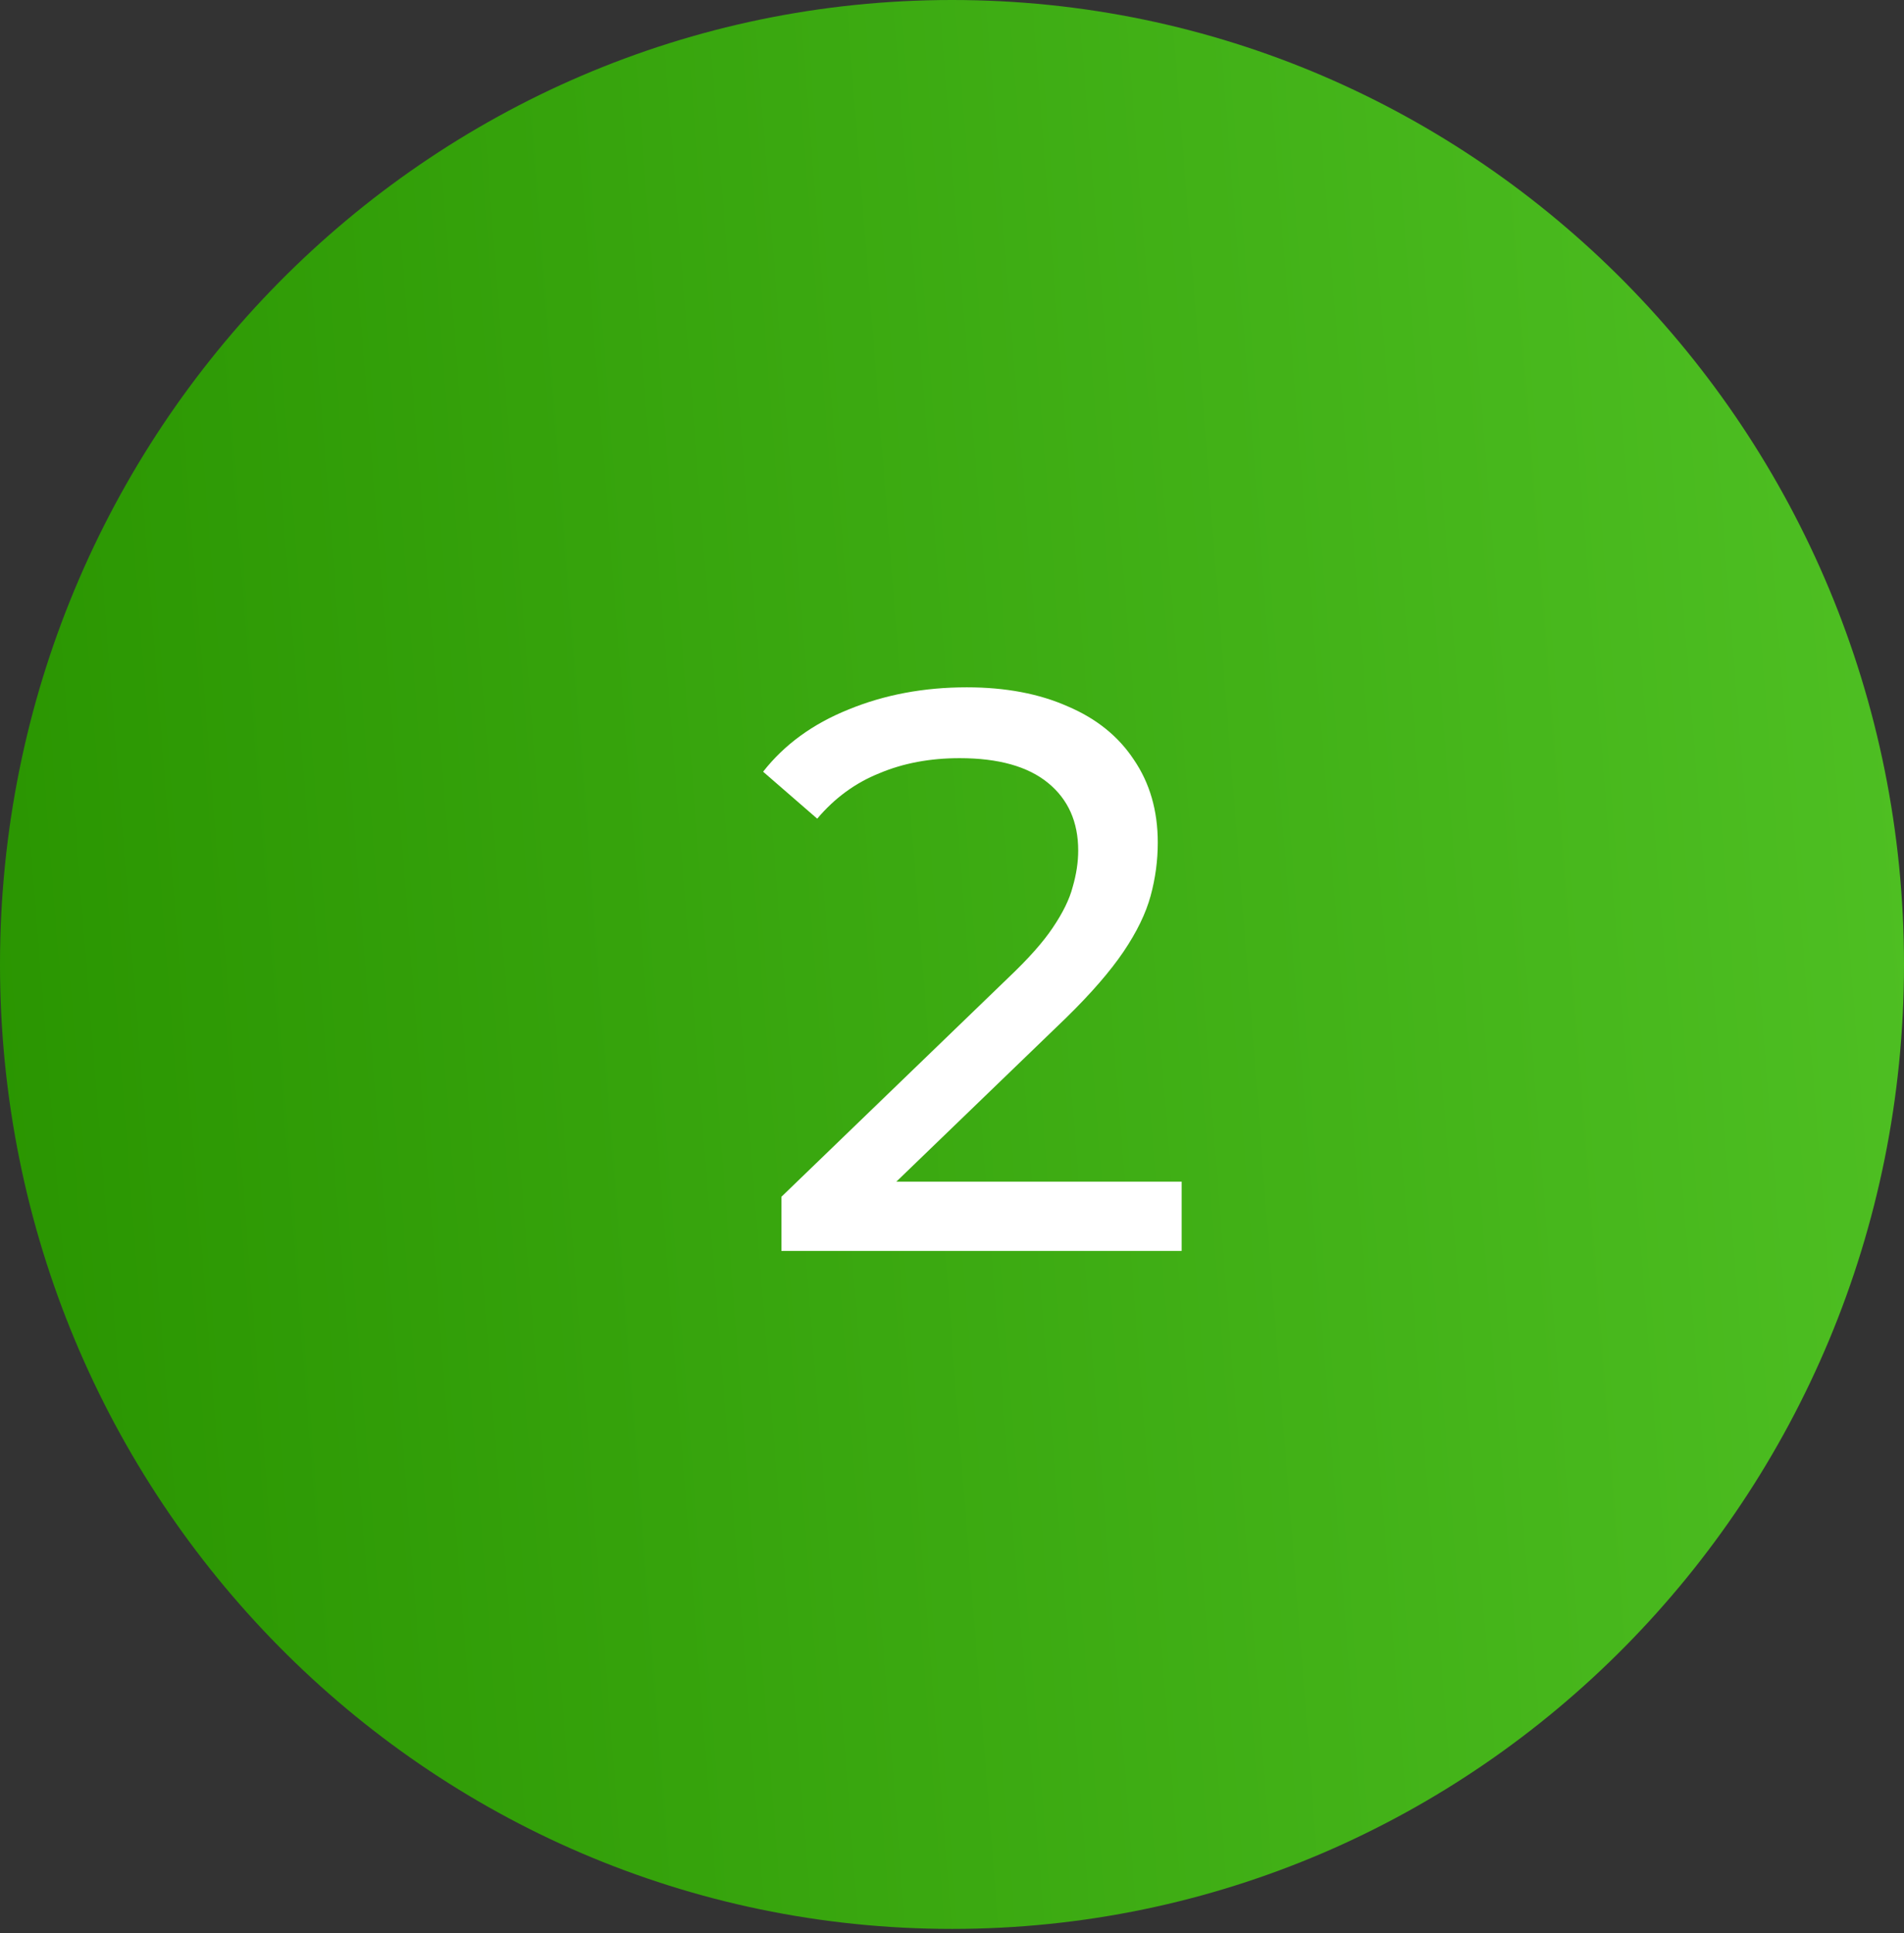
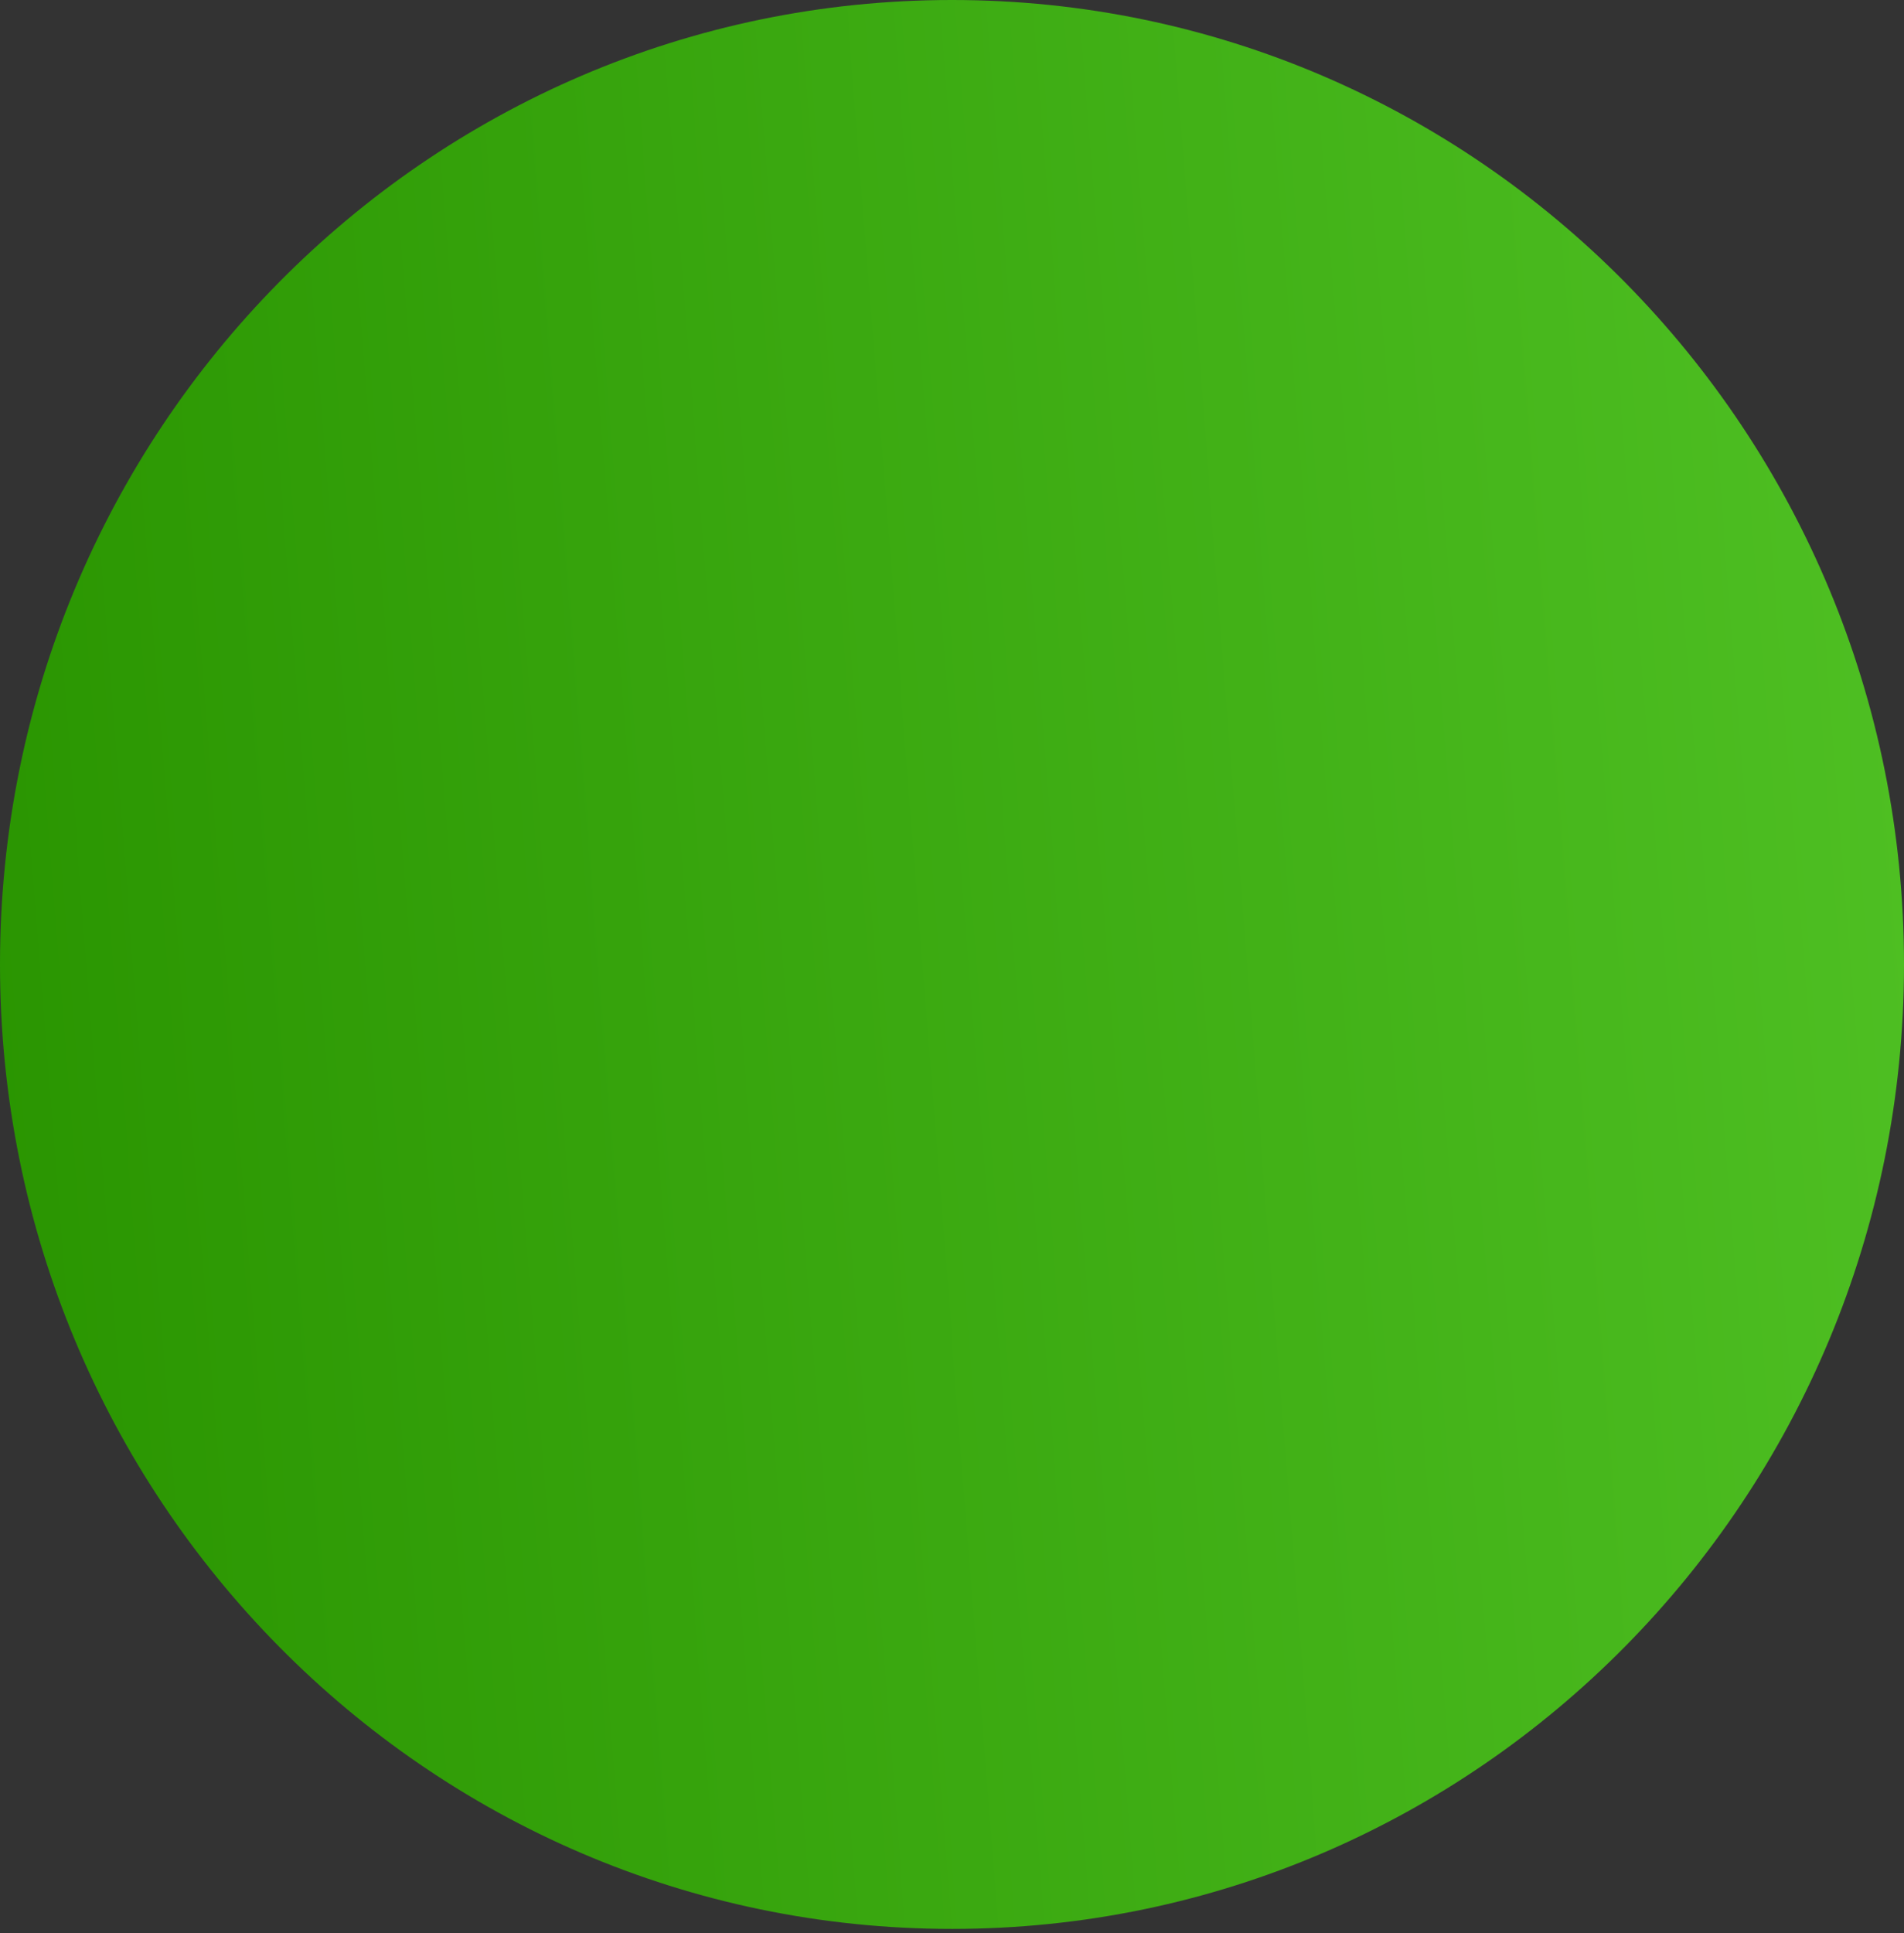
<svg xmlns="http://www.w3.org/2000/svg" width="268" height="272" viewBox="0 0 268 272" fill="none">
  <rect x="0" y="0" width="268" height="272" fill="#333333" stroke="none" />
  <path d="M268 135.696C268 210.639 208.006 271.392 134 271.392C59.994 271.392 0 210.639 0 135.696C0 60.753 59.994 0 134 0C208.006 0 268 60.753 268 135.696Z" fill="url(#paint0_linear_175_2314)" />
-   <path d="M109.988 176V168.384L141.908 137.584C144.745 134.896 146.836 132.544 148.18 130.528C149.598 128.437 150.532 126.533 150.98 124.816C151.502 123.024 151.764 121.307 151.764 119.664C151.764 115.632 150.345 112.459 147.508 110.144C144.67 107.829 140.526 106.672 135.076 106.672C130.894 106.672 127.124 107.381 123.764 108.8C120.404 110.144 117.492 112.272 115.028 115.184L107.412 108.576C110.398 104.768 114.393 101.856 119.396 99.84C124.473 97.749 130.036 96.704 136.084 96.704C141.534 96.704 146.276 97.6 150.308 99.392C154.34 101.109 157.438 103.611 159.604 106.896C161.844 110.181 162.964 114.064 162.964 118.544C162.964 121.083 162.628 123.584 161.956 126.048C161.284 128.512 160.014 131.125 158.148 133.888C156.281 136.651 153.593 139.749 150.084 143.184L121.636 170.624L118.948 166.256H166.324V176H109.988Z" fill="white" />
  <defs>
    <linearGradient id="paint0_linear_175_2314" x1="1.18675e-06" y1="271.392" x2="324.712" y2="245.828" gradientUnits="userSpaceOnUse">
      <stop stop-color="#299400" />
      <stop offset="1" stop-color="#54C628" />
    </linearGradient>
  </defs>
</svg>